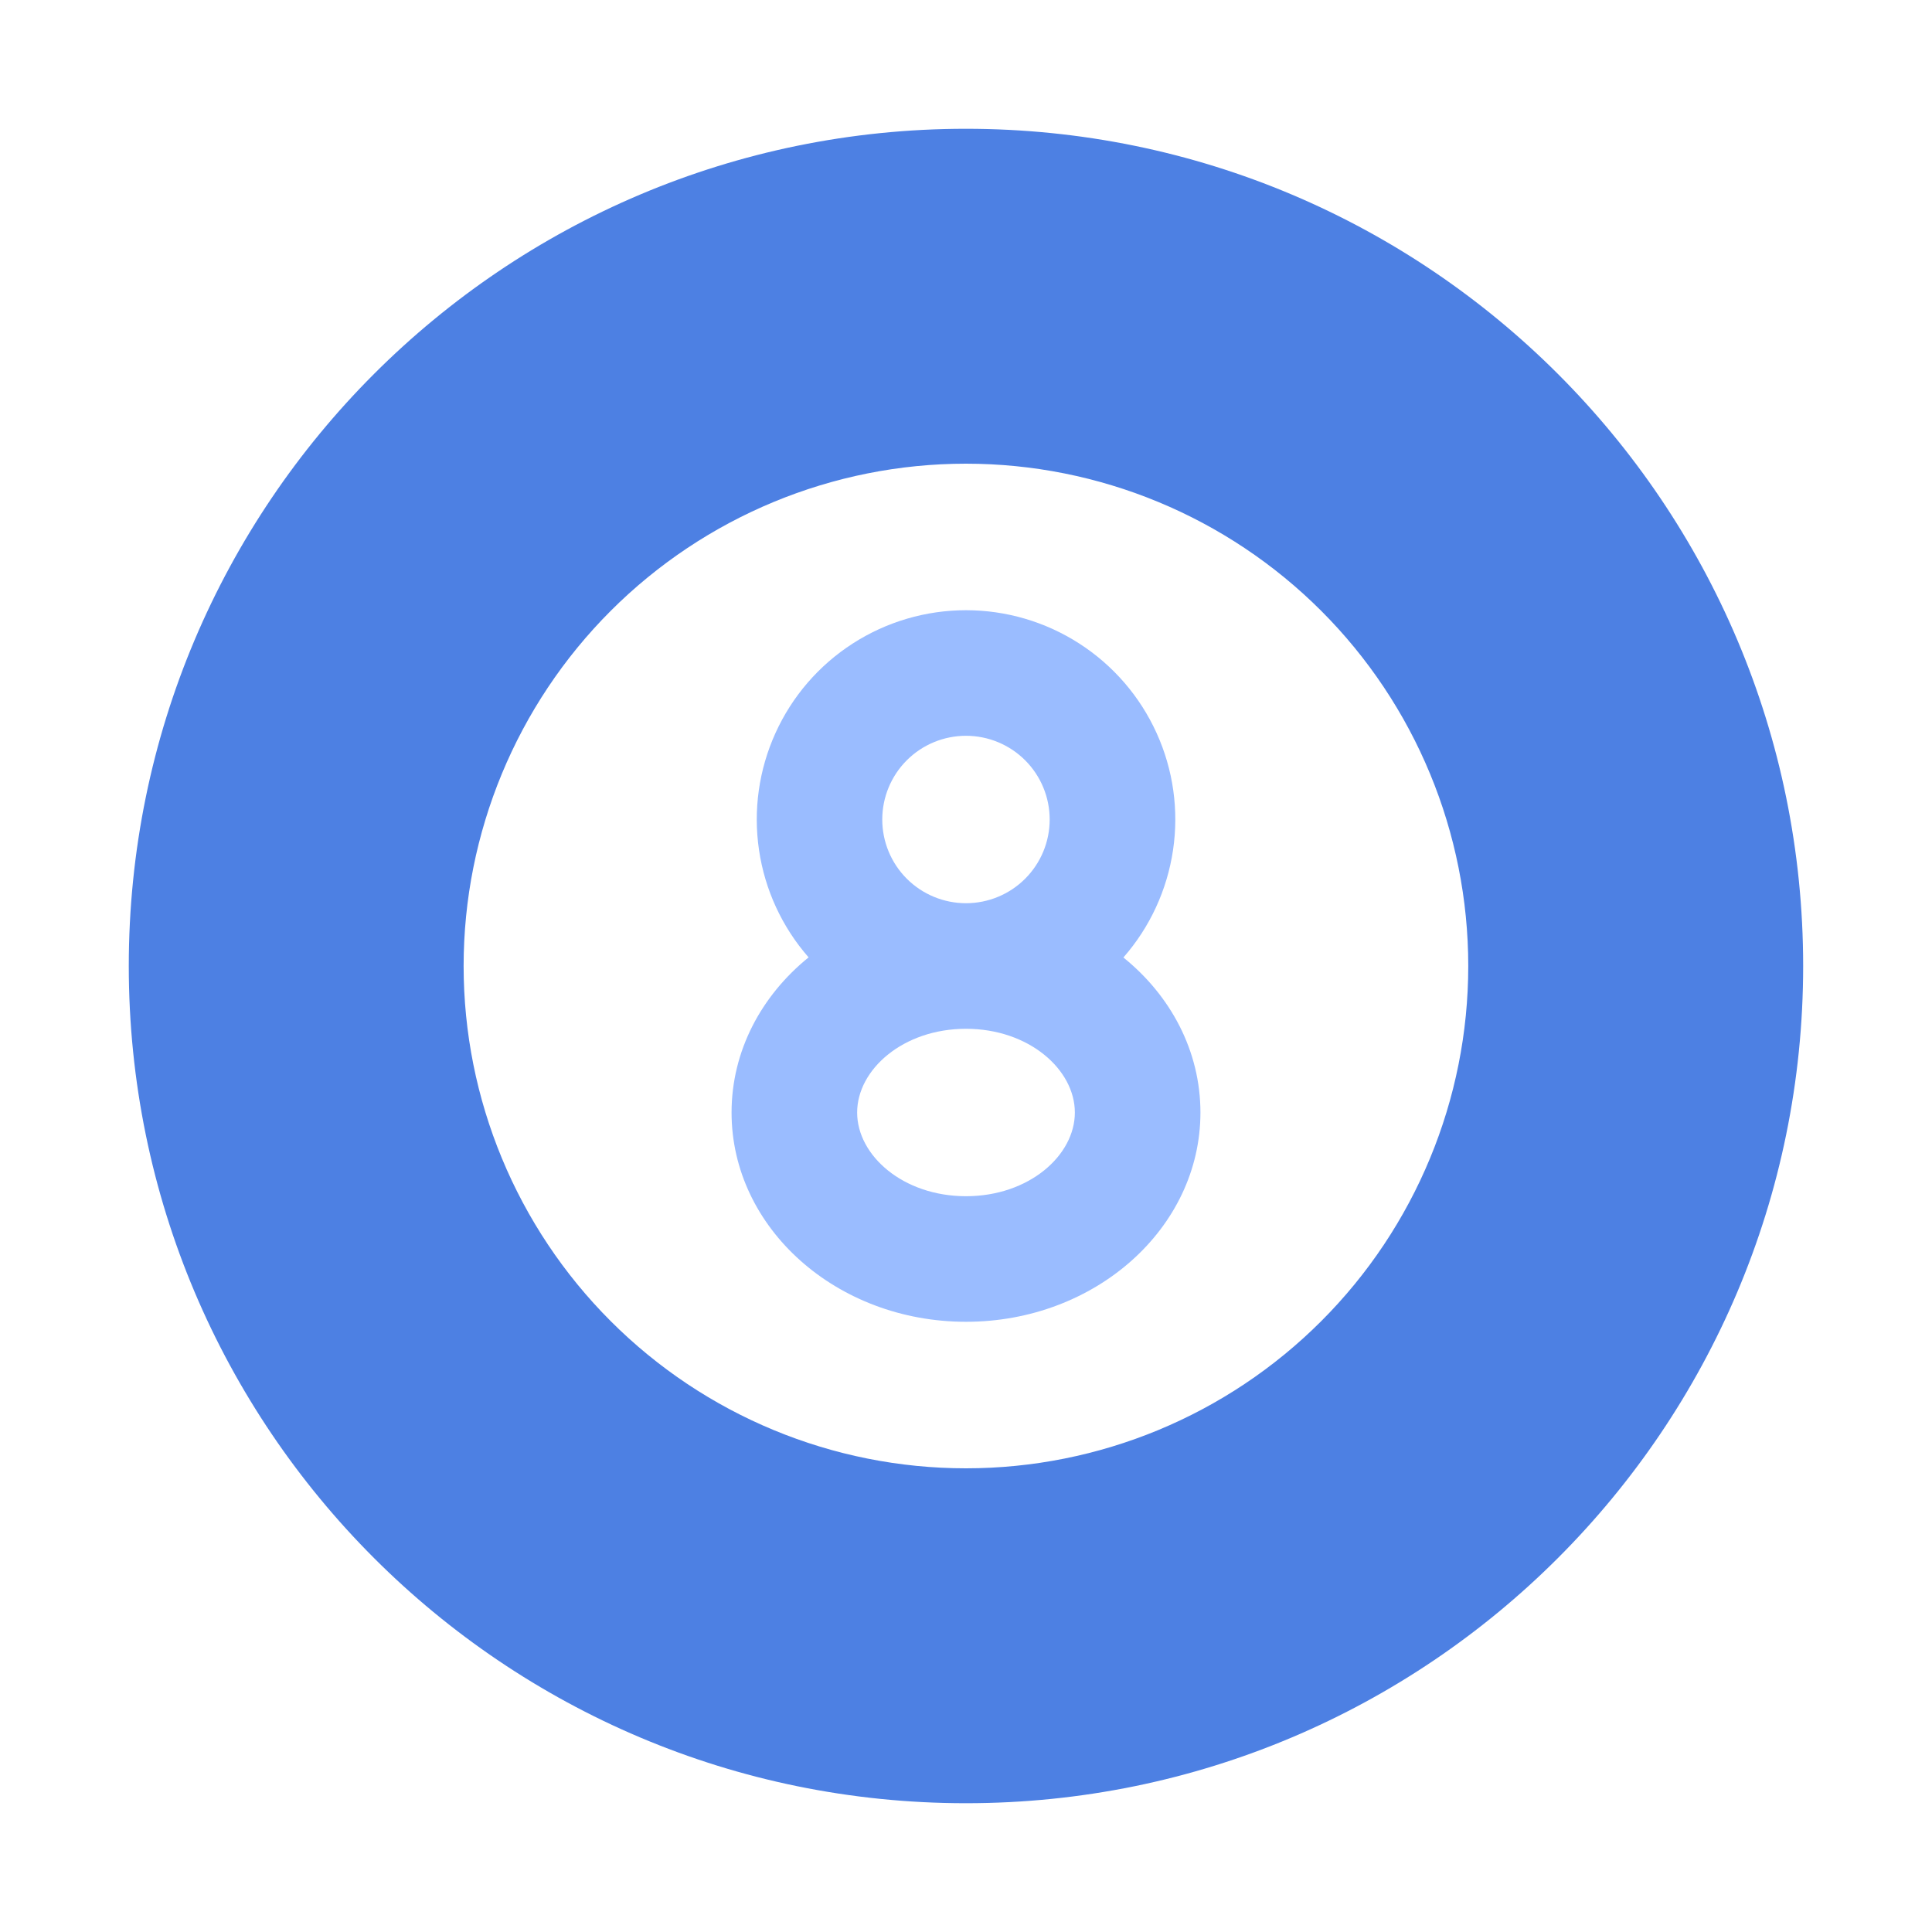
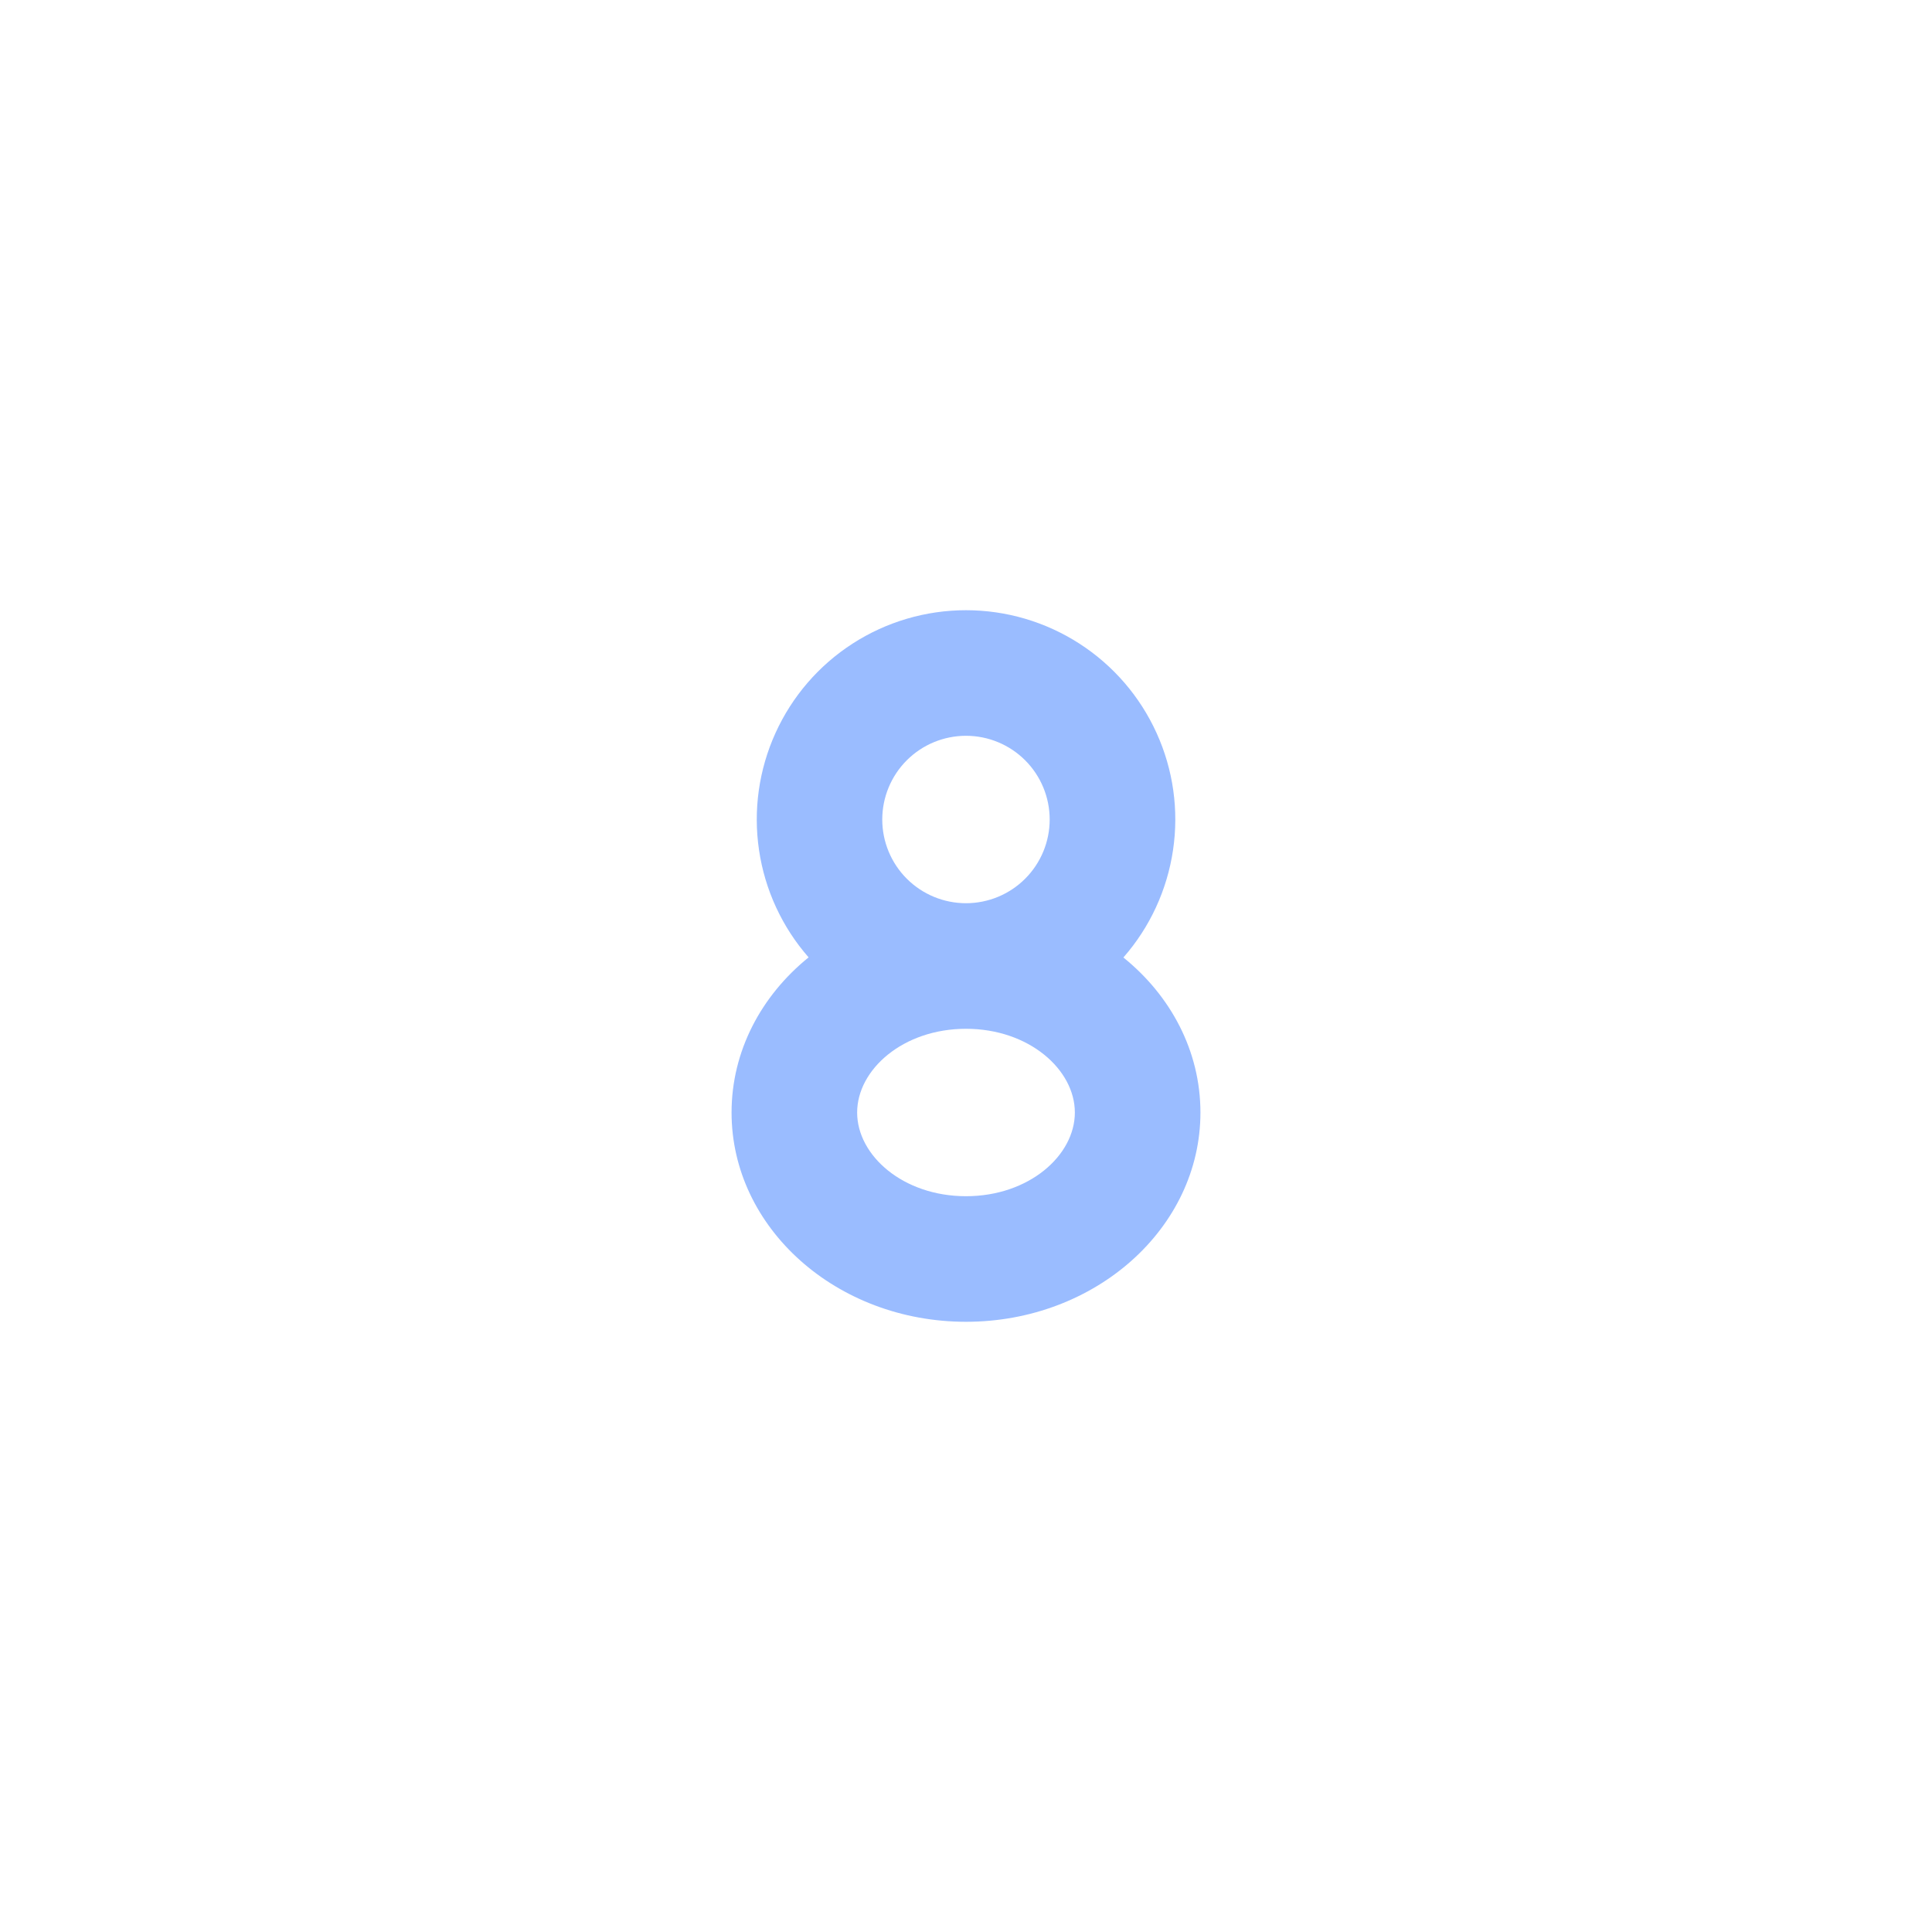
<svg xmlns="http://www.w3.org/2000/svg" width="32" height="32" viewBox="0 0 32 32" fill="none">
-   <path d="M15.999 2.133C23.658 2.133 29.866 8.341 29.866 16C29.866 23.659 23.658 29.867 15.999 29.867C8.341 29.867 2.133 23.659 2.133 16C2.133 8.341 8.341 2.133 15.999 2.133ZM15.999 7.68C13.793 7.68 11.677 8.557 10.116 10.117C8.556 11.677 7.679 13.793 7.679 16C7.679 18.207 8.556 20.323 10.116 21.883C11.677 23.444 13.793 24.32 15.999 24.32C18.206 24.32 20.322 23.444 21.883 21.883C23.443 20.323 24.319 18.207 24.319 16C24.319 13.793 23.443 11.677 21.883 10.117C20.322 8.557 18.206 7.68 15.999 7.68Z" fill="#4D80E3" />
  <path fill-rule="evenodd" clip-rule="evenodd" d="M17.878 10.66C17.318 10.299 16.666 10.107 16 10.107C15.334 10.107 14.682 10.299 14.122 10.66C13.562 11.021 13.119 11.535 12.844 12.142C12.569 12.749 12.474 13.421 12.572 14.081C12.669 14.739 12.954 15.356 13.393 15.857C12.61 16.491 12.117 17.407 12.117 18.427C12.117 20.34 13.856 21.893 16 21.893C18.144 21.893 19.883 20.34 19.883 18.427C19.883 17.407 19.39 16.491 18.607 15.859C19.046 15.358 19.331 14.741 19.429 14.081C19.527 13.422 19.433 12.749 19.157 12.142C18.882 11.535 18.438 11.021 17.878 10.66ZM15.019 12.593C15.279 12.333 15.632 12.187 16 12.187C16.367 12.187 16.72 12.333 16.98 12.593C17.24 12.853 17.386 13.206 17.386 13.574C17.386 13.941 17.24 14.294 16.98 14.554C16.72 14.814 16.367 14.96 16 14.96C15.632 14.96 15.279 14.814 15.019 14.554C14.759 14.294 14.613 13.941 14.613 13.574C14.613 13.206 14.759 12.853 15.019 12.593ZM16 17.04C14.956 17.04 14.197 17.717 14.197 18.427C14.197 19.137 14.956 19.813 16 19.813C17.044 19.813 17.803 19.137 17.803 18.427C17.803 17.717 17.044 17.04 16 17.04Z" fill="#9ABCFF" />
</svg>